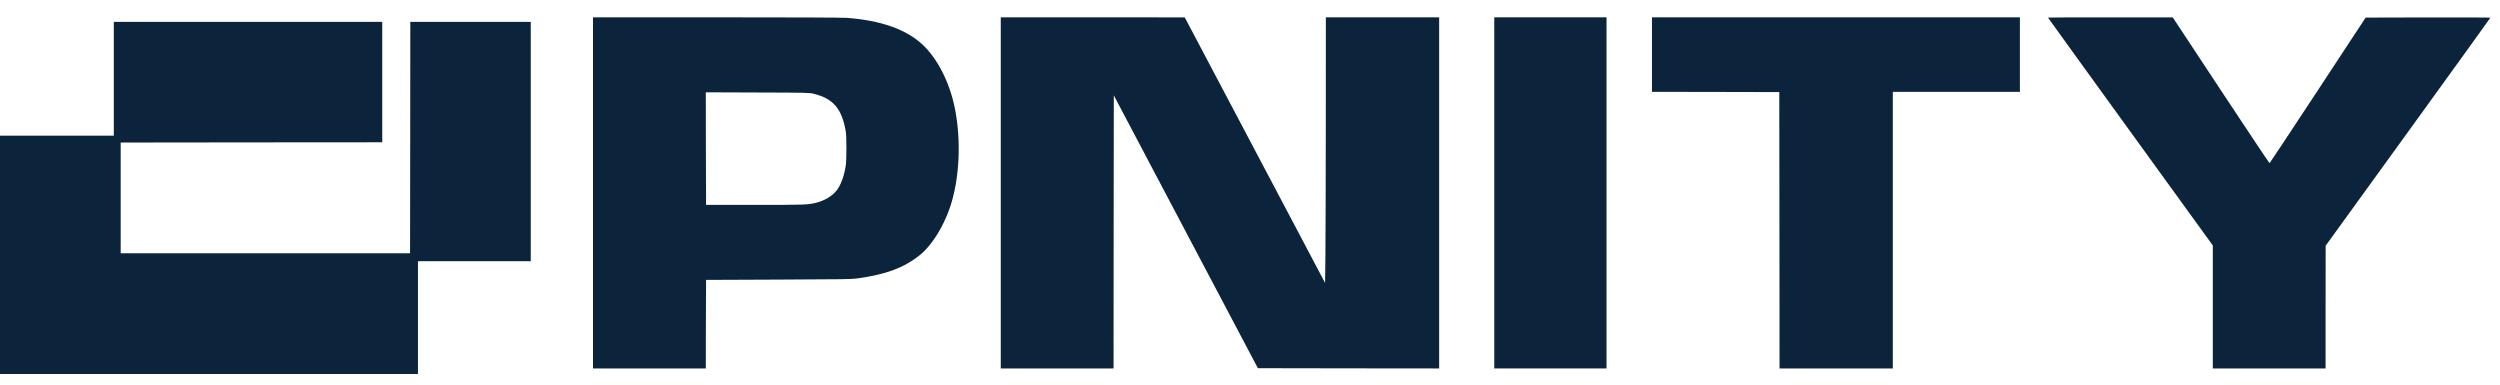
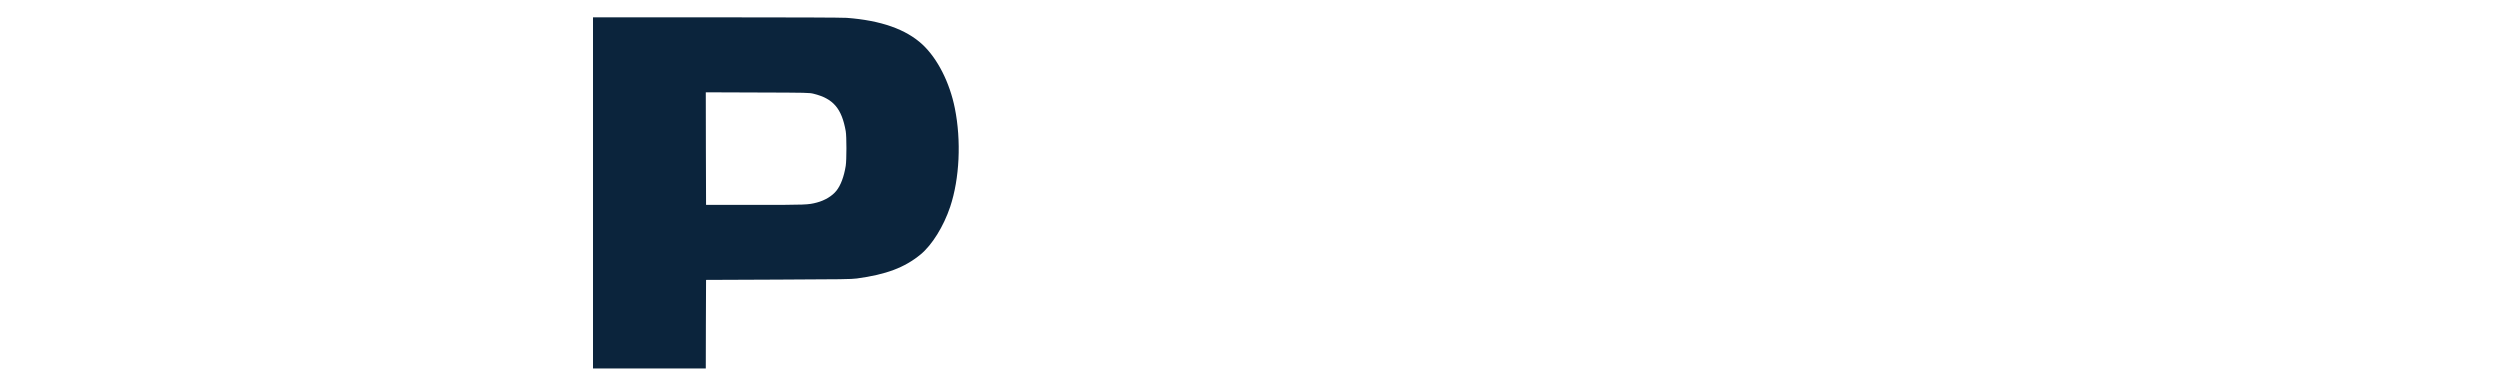
<svg xmlns="http://www.w3.org/2000/svg" width="130" height="20" viewBox="0 0 130 20" fill="none">
-   <path d="M5.918 4.095V7.054H2.959H0V13.25V19.447H10.867H21.734V16.514V13.582H24.666H27.599V7.359V1.136H24.468H21.336L21.331 7.152L21.323 13.171H13.8H6.276V10.291V7.412L13.078 7.404L19.877 7.399V4.267V1.136H12.897H5.918V4.095Z" fill="#0B243C" />
-   <path d="M52.04 10.03V19.159H54.972H57.905L57.91 12.058L57.918 4.959L61.663 12.053L65.41 19.146L70.123 19.154L74.836 19.159V10.03V0.901H71.89H68.944L68.942 6.44C68.939 9.489 68.928 12.597 68.921 13.348L68.905 14.714L65.256 7.809L61.607 0.904L56.825 0.901H52.04V10.03Z" fill="#0B243C" />
-   <path d="M77.702 10.03V19.159H80.621H83.54V10.03V0.901H80.621H77.702V10.03Z" fill="#0B243C" />
-   <path d="M85.902 2.839V4.776L89.214 4.781L92.523 4.789L92.531 11.973L92.536 19.159H95.482H98.427V11.967V4.776H101.731H105.035V2.839V0.901H95.469H85.902V2.839Z" fill="#0B243C" />
-   <path d="M106.495 0.915C106.495 0.925 108.424 3.592 110.78 6.846L115.066 12.764V15.961V19.159H117.999H120.931V15.967L120.934 12.777L125.217 6.859C127.573 3.603 129.5 0.933 129.5 0.92C129.503 0.909 128.043 0.904 126.26 0.907L123.014 0.915L120.528 4.696C119.158 6.777 118.03 8.481 118.017 8.486C118.004 8.488 116.868 6.785 115.488 4.699L112.983 0.904H109.74C107.954 0.901 106.495 0.907 106.495 0.915Z" fill="#0B243C" />
  <path d="M30.836 10.03V19.159H33.769H36.701L36.706 16.856L36.715 14.555L40.469 14.539C43.781 14.526 44.264 14.52 44.556 14.481C46.082 14.274 47.038 13.915 47.871 13.231C48.468 12.74 49.07 11.768 49.41 10.752C49.898 9.287 49.991 7.313 49.651 5.625C49.383 4.288 48.752 3.046 47.969 2.316C47.114 1.522 45.806 1.061 44.026 0.928C43.8 0.912 41.292 0.901 37.253 0.901H30.836V10.03ZM42.303 4.874C43.328 5.126 43.768 5.638 43.978 6.819C44.026 7.09 44.026 8.319 43.978 8.624C43.888 9.184 43.72 9.632 43.495 9.916C43.277 10.192 42.892 10.423 42.476 10.532C42.022 10.651 41.94 10.654 39.262 10.654H36.715L36.706 7.727L36.701 4.8L39.387 4.81C42.022 4.818 42.08 4.821 42.303 4.874Z" fill="#0B243C" />
</svg>